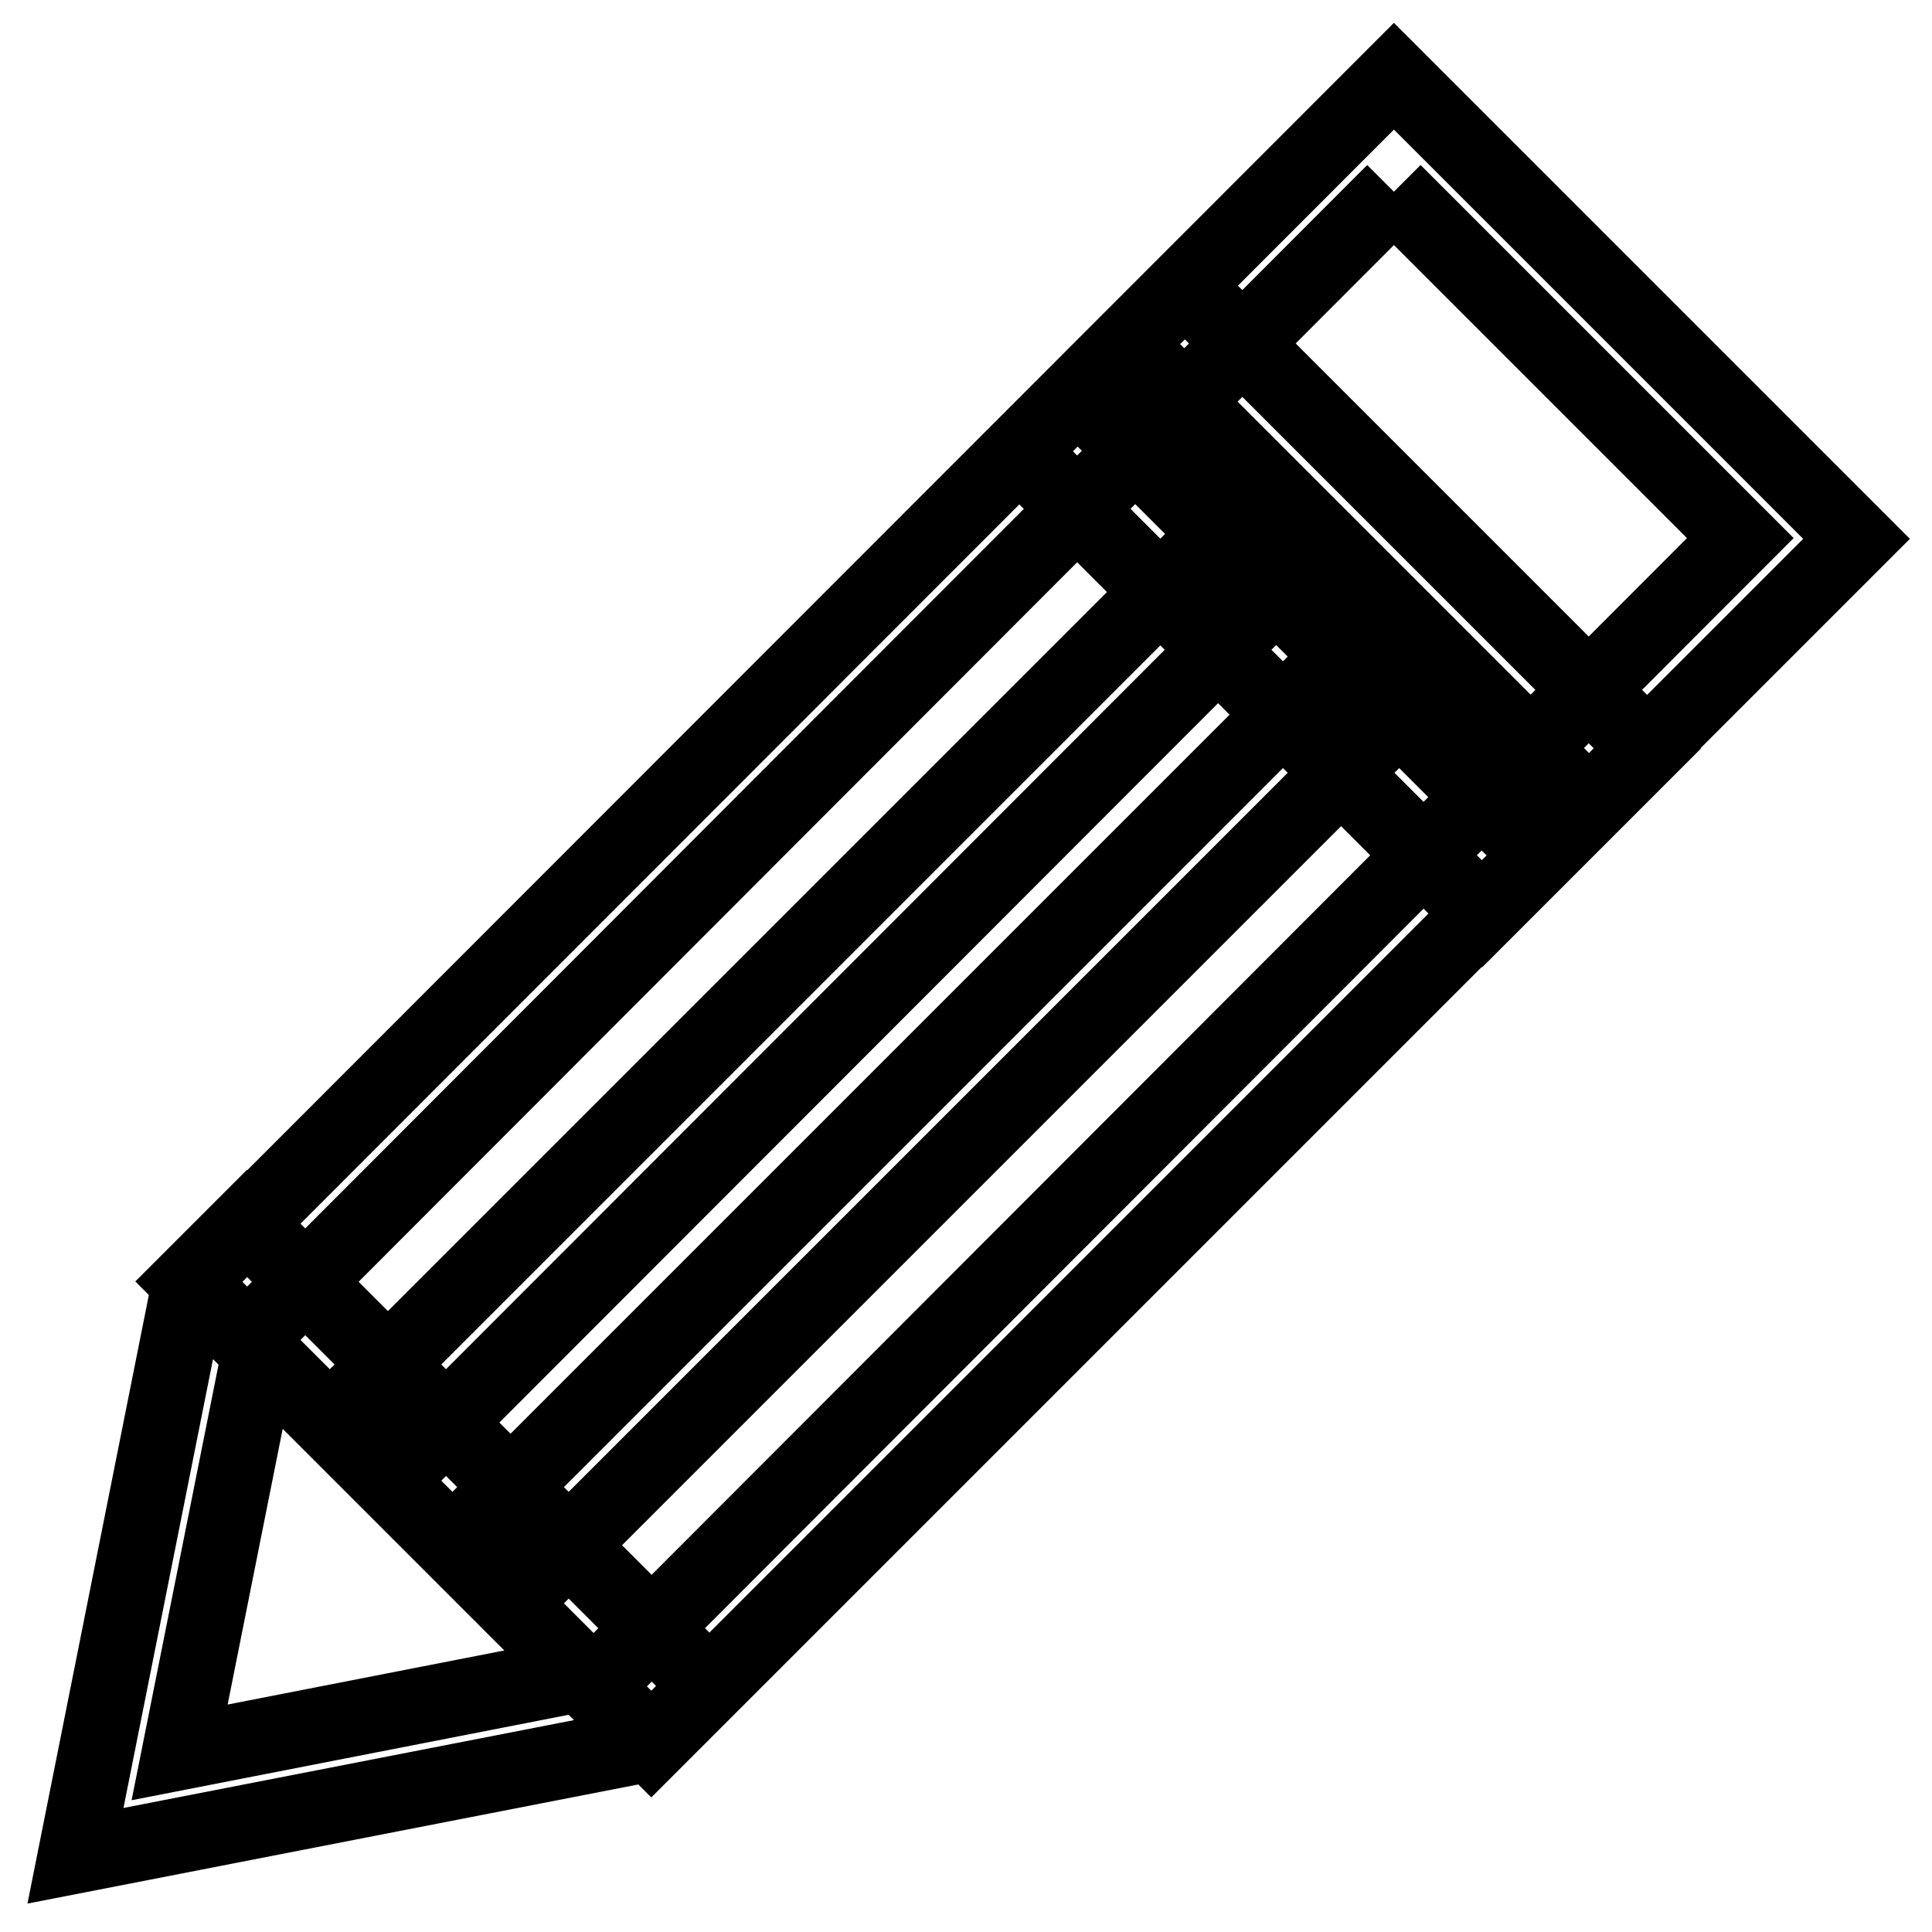
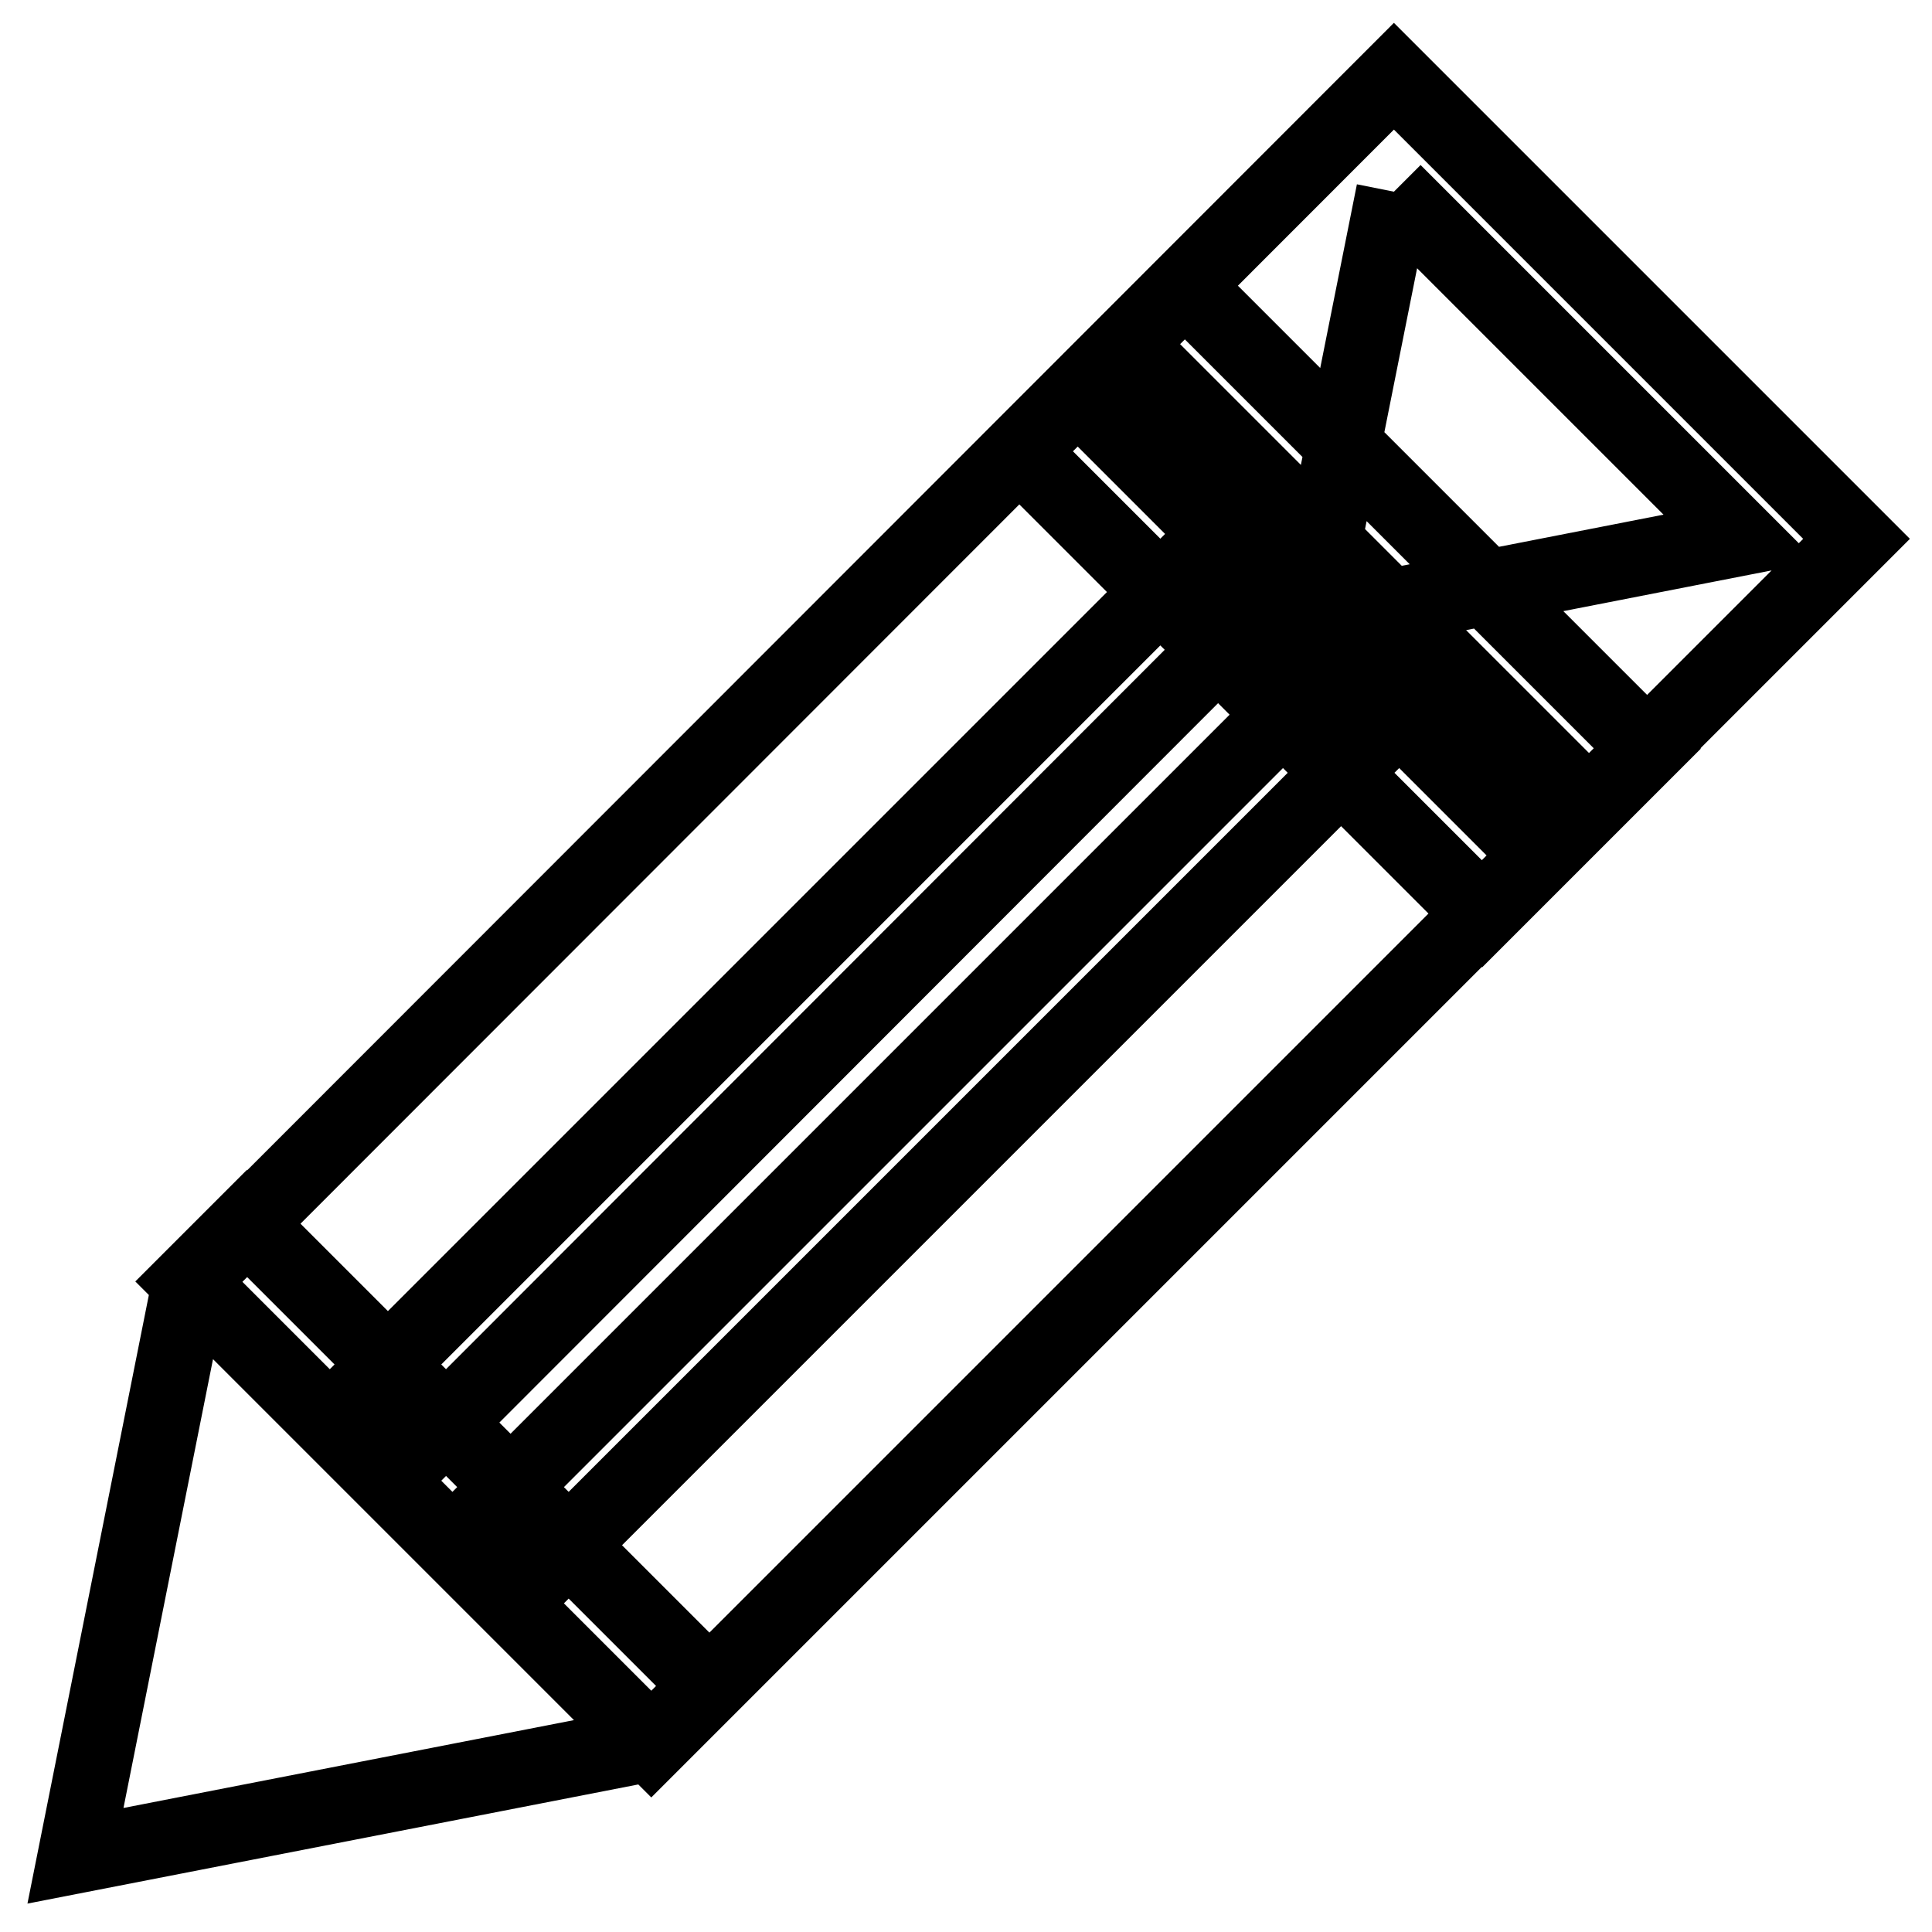
<svg xmlns="http://www.w3.org/2000/svg" version="1.1" x="0px" y="0px" viewBox="0 0 256 256" enable-background="new 0 0 256 256" xml:space="preserve">
  <g>
-     <path stroke-width="10" fill-opacity="0" stroke="#000000" d="M184.7,25.4l45.9,45.9L81.1,221l-57.3,11.2l11.4-57.1L184.7,25.4 M184.7,10.1L25.2,169.7L10,245.9L86.4,231 L246,71.4L184.7,10.1L184.7,10.1z M157,37.9l-7.7,7.7l61.3,61.3l7.7-7.7L157,37.9z M142.8,52.1l-7.7,7.7l61.3,61.3l7.7-7.7 L142.8,52.1z M32.7,162.1l-7.7,7.7l61.3,61.3l7.7-7.7L32.7,162.1z M155.1,77.1L49.6,182.6l7.7,7.7L162.8,84.7L155.1,77.1z  M171.4,93.3L65.9,198.8l7.7,7.7L179.1,101L171.4,93.3z" />
+     <path stroke-width="10" fill-opacity="0" stroke="#000000" d="M184.7,25.4l45.9,45.9l-57.3,11.2l11.4-57.1L184.7,25.4 M184.7,10.1L25.2,169.7L10,245.9L86.4,231 L246,71.4L184.7,10.1L184.7,10.1z M157,37.9l-7.7,7.7l61.3,61.3l7.7-7.7L157,37.9z M142.8,52.1l-7.7,7.7l61.3,61.3l7.7-7.7 L142.8,52.1z M32.7,162.1l-7.7,7.7l61.3,61.3l7.7-7.7L32.7,162.1z M155.1,77.1L49.6,182.6l7.7,7.7L162.8,84.7L155.1,77.1z  M171.4,93.3L65.9,198.8l7.7,7.7L179.1,101L171.4,93.3z" />
  </g>
</svg>